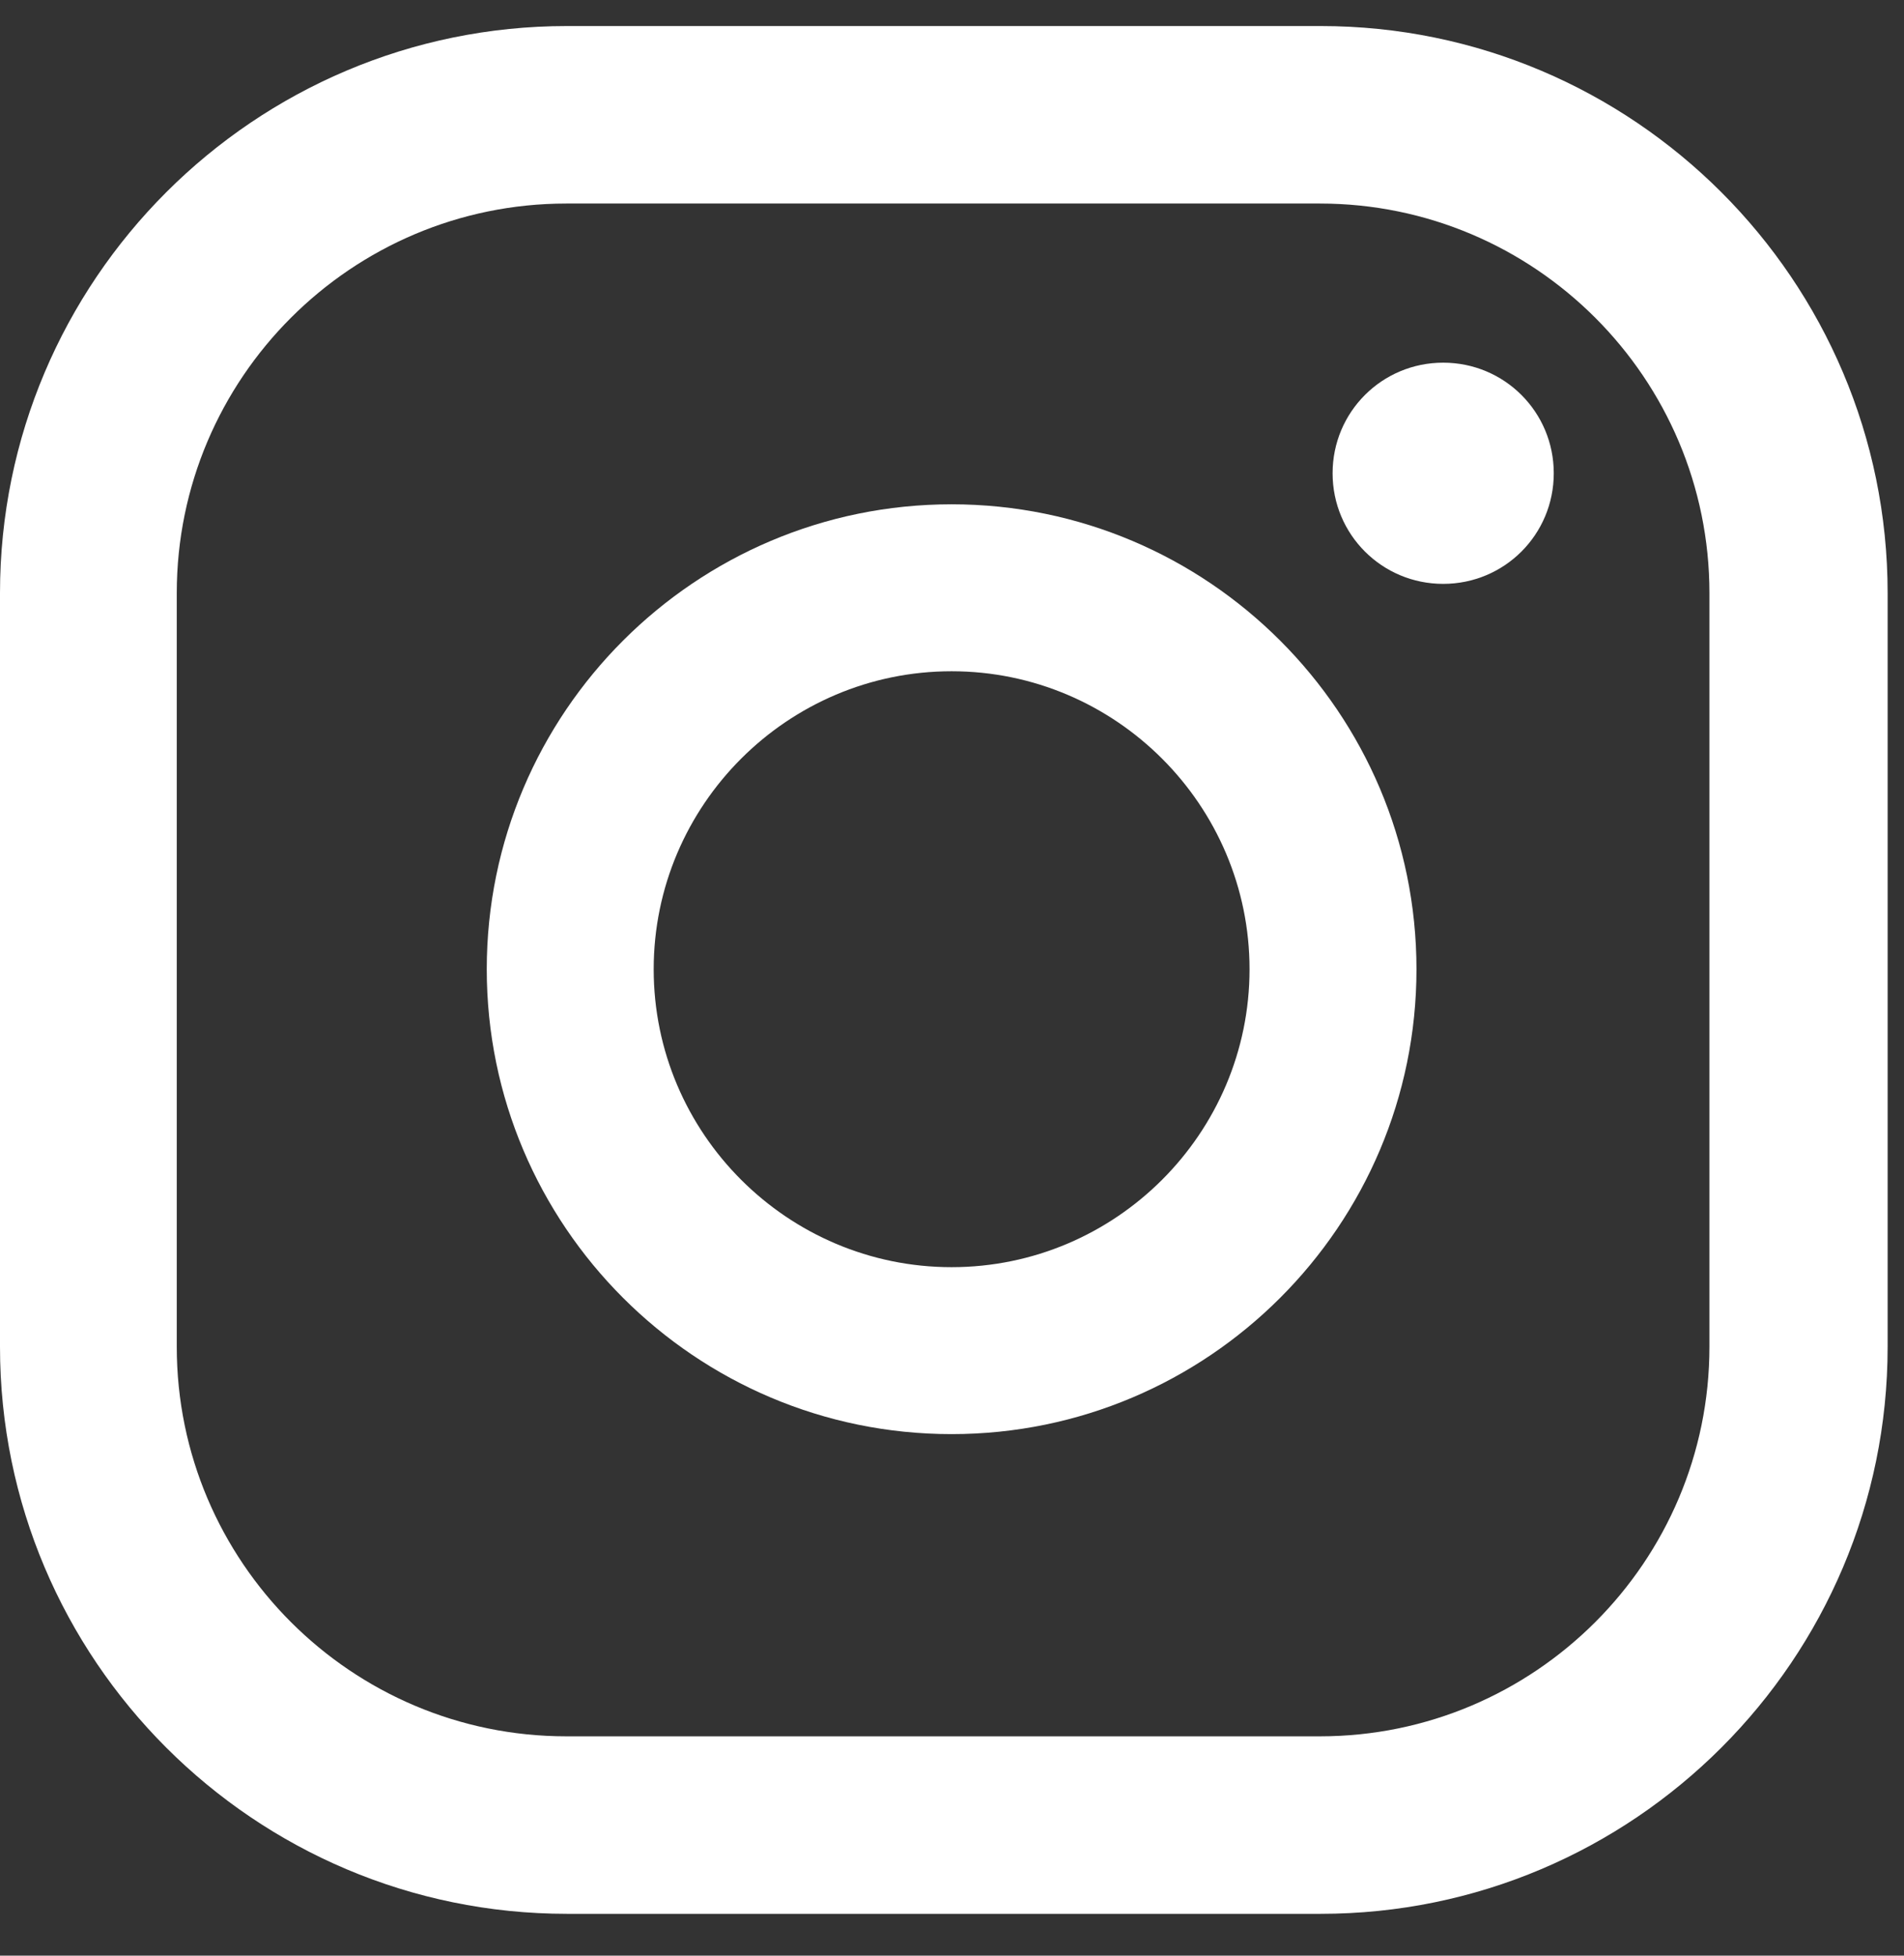
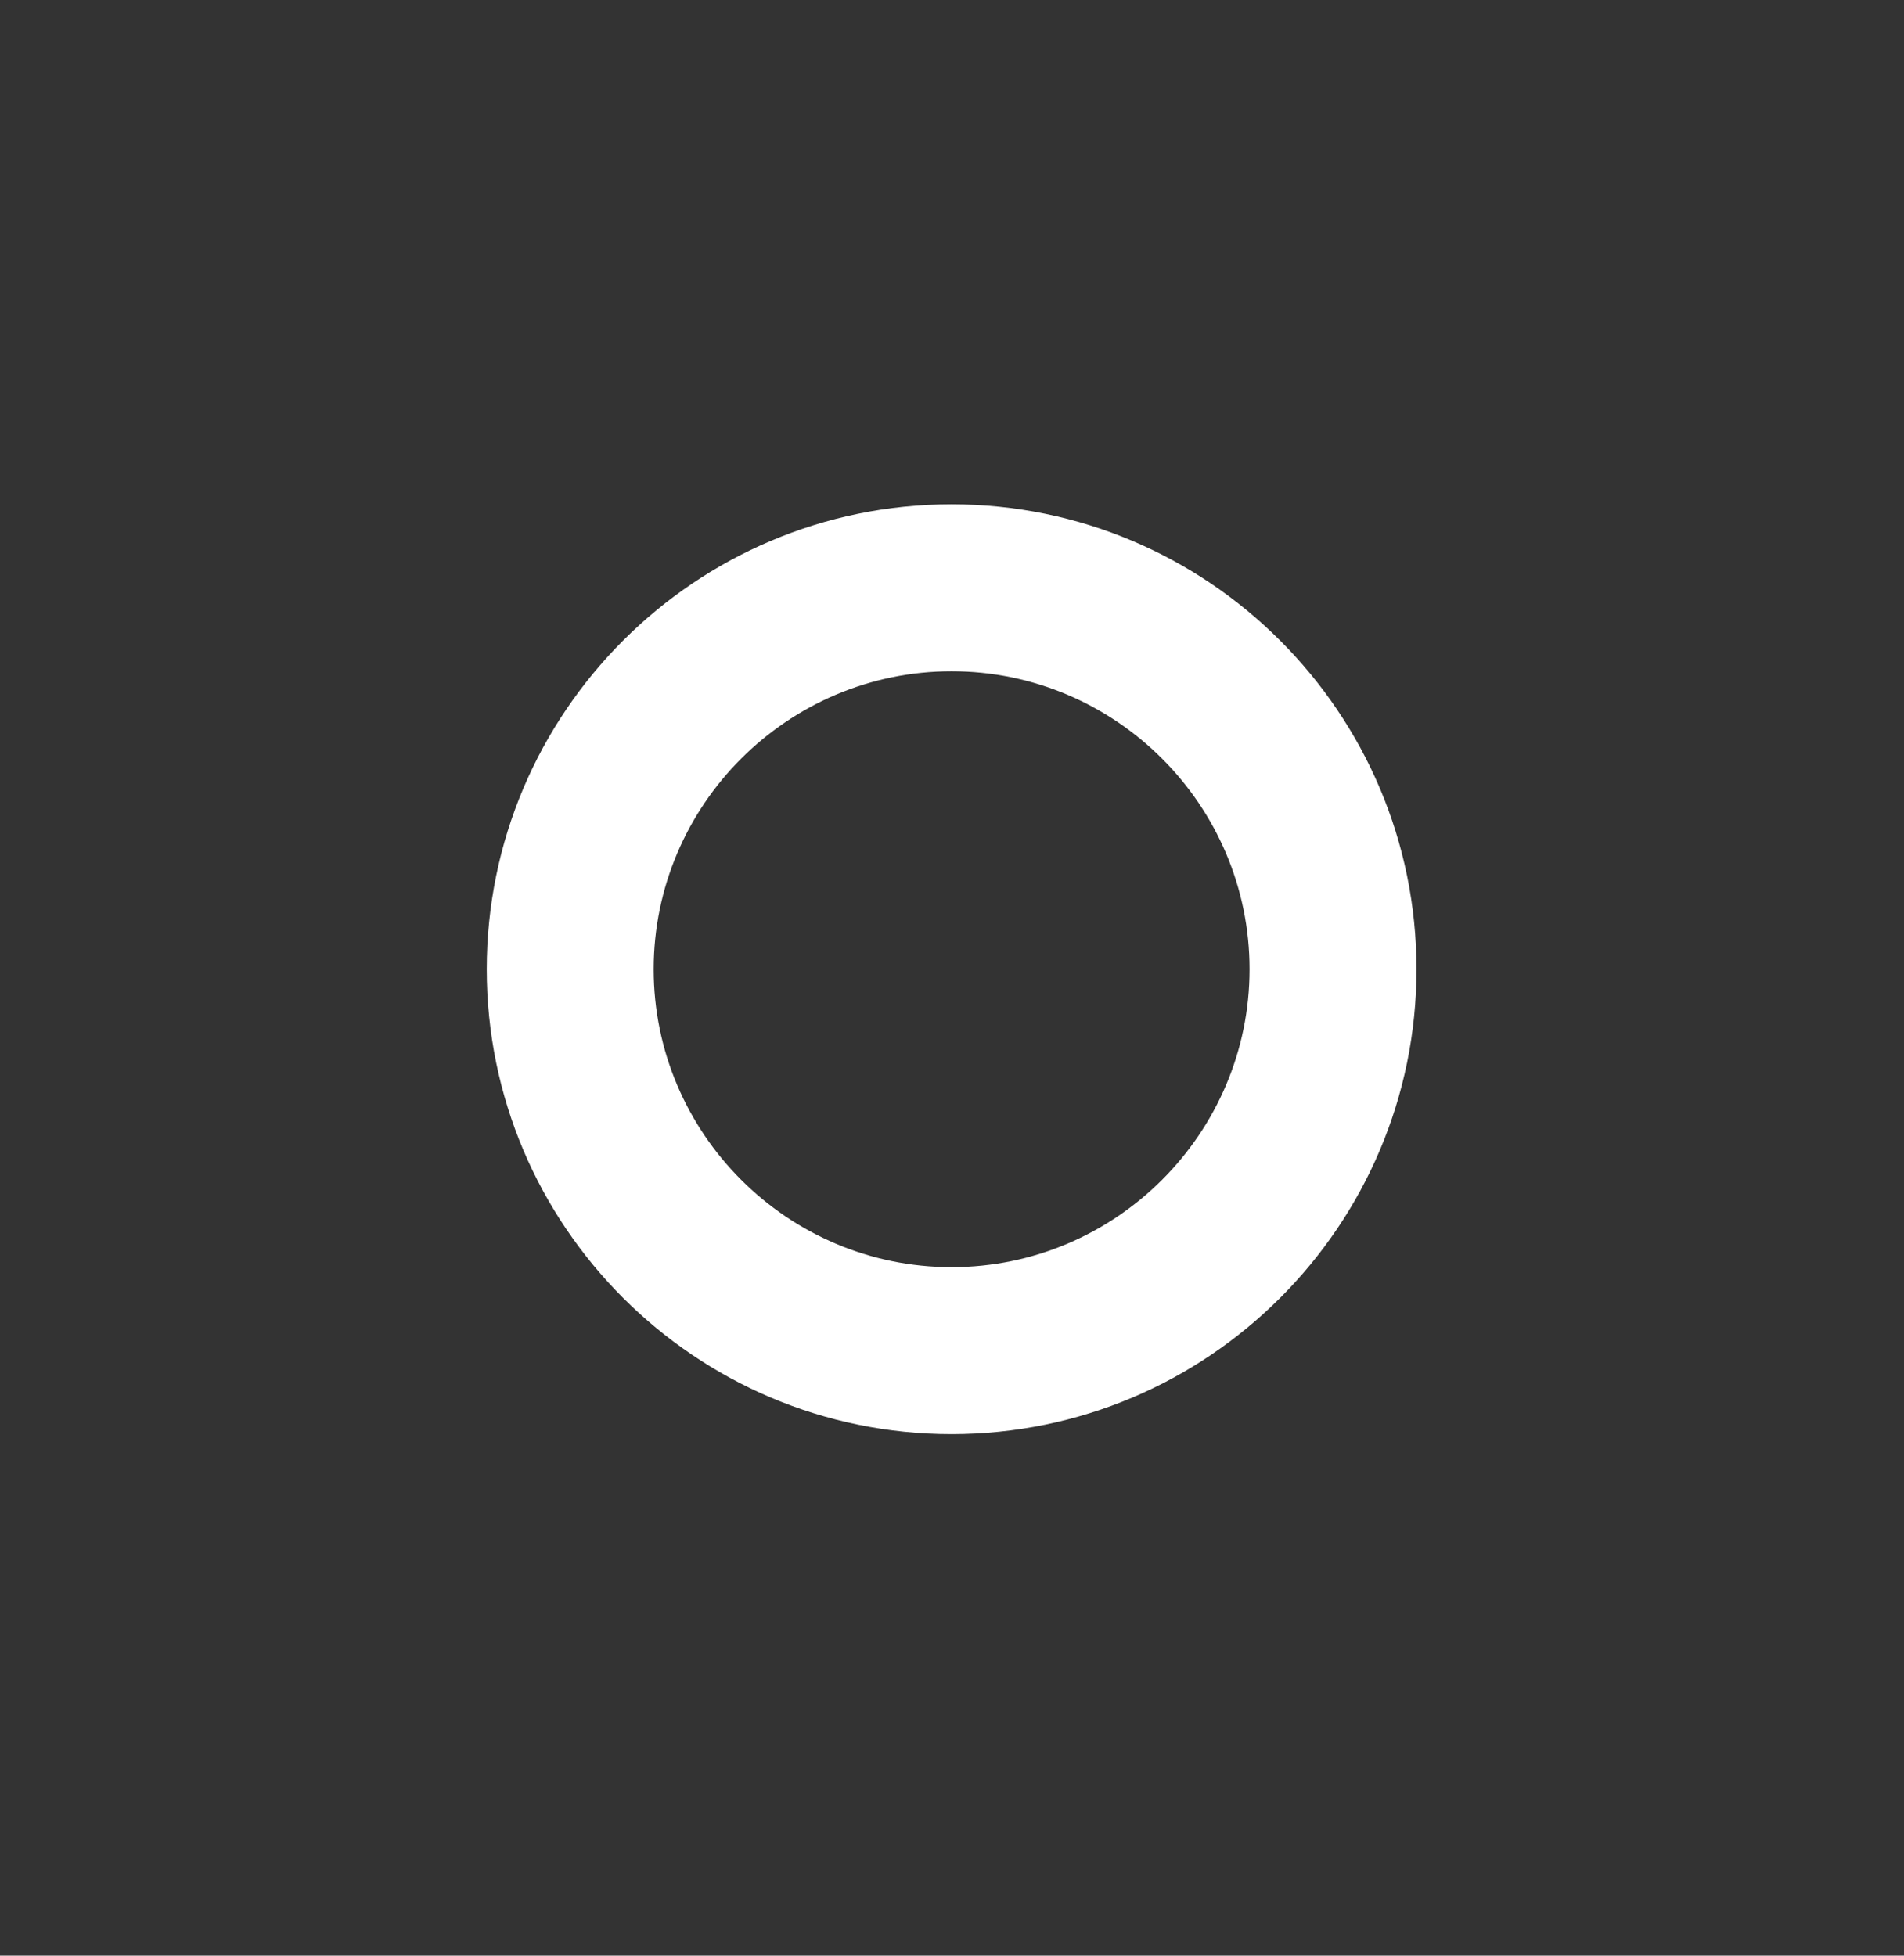
<svg xmlns="http://www.w3.org/2000/svg" width="37" height="38" viewBox="0 0 37 38" fill="none">
  <rect x="0" y="0" width="37" height="38" fill="#333333" stroke="none" />
-   <path d="M28.045 7.047C26.855 7.047 25.896 8.005 25.896 9.196C25.896 10.387 26.855 11.345 28.045 11.345C29.236 11.345 30.194 10.387 30.194 9.196C30.194 8.005 29.236 7.047 28.045 7.047Z" fill="white" />
-   <path d="M18.492 9.799C13.51 9.799 9.459 13.851 9.459 18.833C9.459 23.815 13.51 27.866 18.492 27.866C23.475 27.866 27.526 23.815 27.526 18.833C27.526 13.851 23.475 9.799 18.492 9.799ZM18.492 24.622C15.303 24.622 12.703 22.022 12.703 18.833C12.703 15.644 15.303 13.043 18.492 13.043C21.682 13.043 24.282 15.644 24.282 18.833C24.282 22.022 21.682 24.622 18.492 24.622Z" fill="white" />
-   <path d="M25.663 37.187H11.018C4.941 37.187 0 32.246 0 26.169V11.524C0 5.447 4.941 0.506 11.018 0.506H25.663C31.741 0.506 36.682 5.447 36.682 11.524V26.169C36.682 32.246 31.741 37.187 25.663 37.187ZM11.005 3.955C6.83 3.955 3.435 7.349 3.435 11.524V26.169C3.435 30.344 6.83 33.738 11.005 33.738H25.65C29.824 33.738 33.219 30.344 33.219 26.169V11.524C33.219 7.349 29.824 3.955 25.65 3.955H11.005Z" fill="white" />
+   <path d="M18.492 9.799C13.51 9.799 9.459 13.851 9.459 18.833C9.459 23.815 13.51 27.866 18.492 27.866C23.475 27.866 27.526 23.815 27.526 18.833C27.526 13.851 23.475 9.799 18.492 9.799ZM18.492 24.622C15.303 24.622 12.703 22.022 12.703 18.833C12.703 15.644 15.303 13.043 18.492 13.043C21.682 13.043 24.282 15.644 24.282 18.833C24.282 22.022 21.682 24.622 18.492 24.622" fill="white" />
</svg>